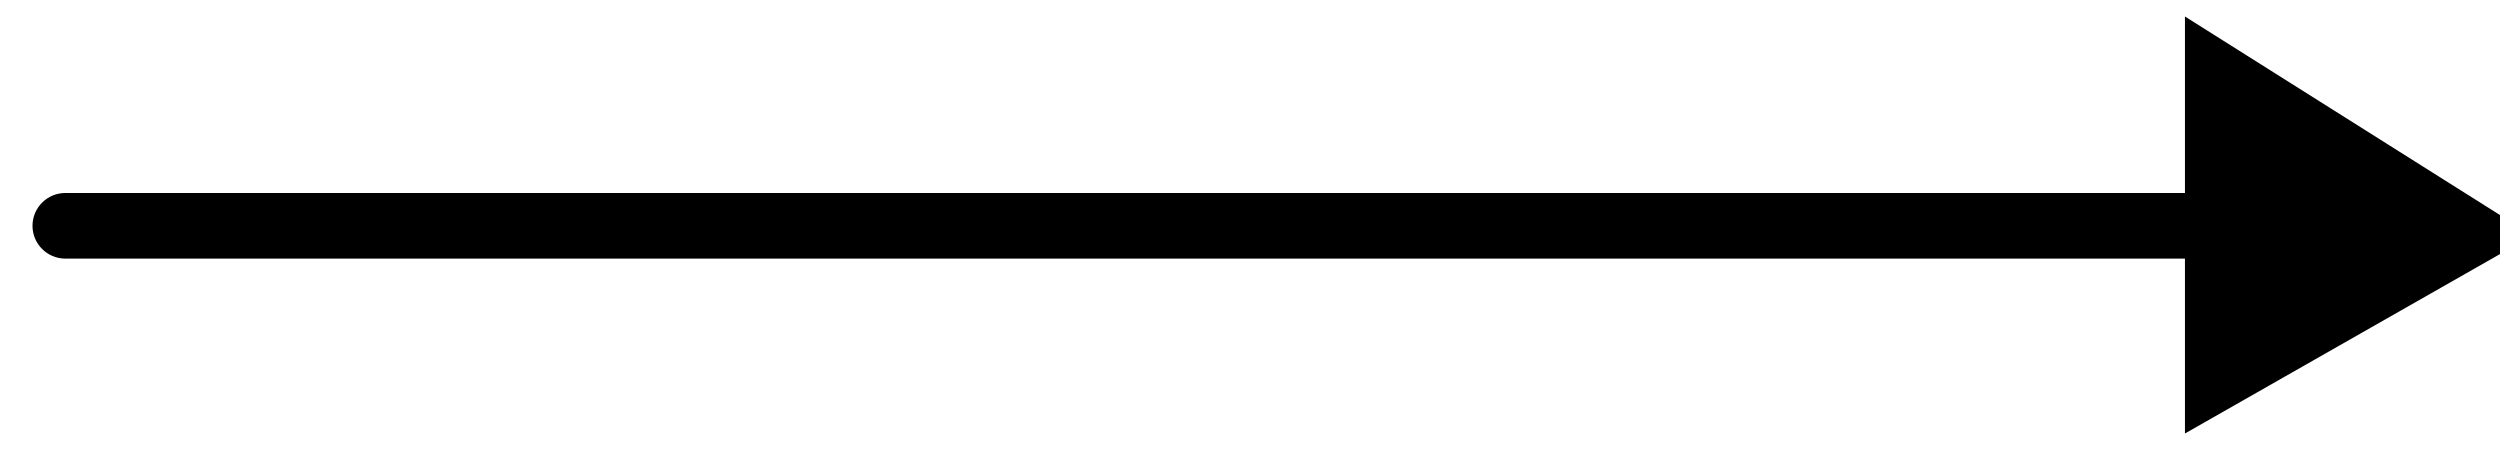
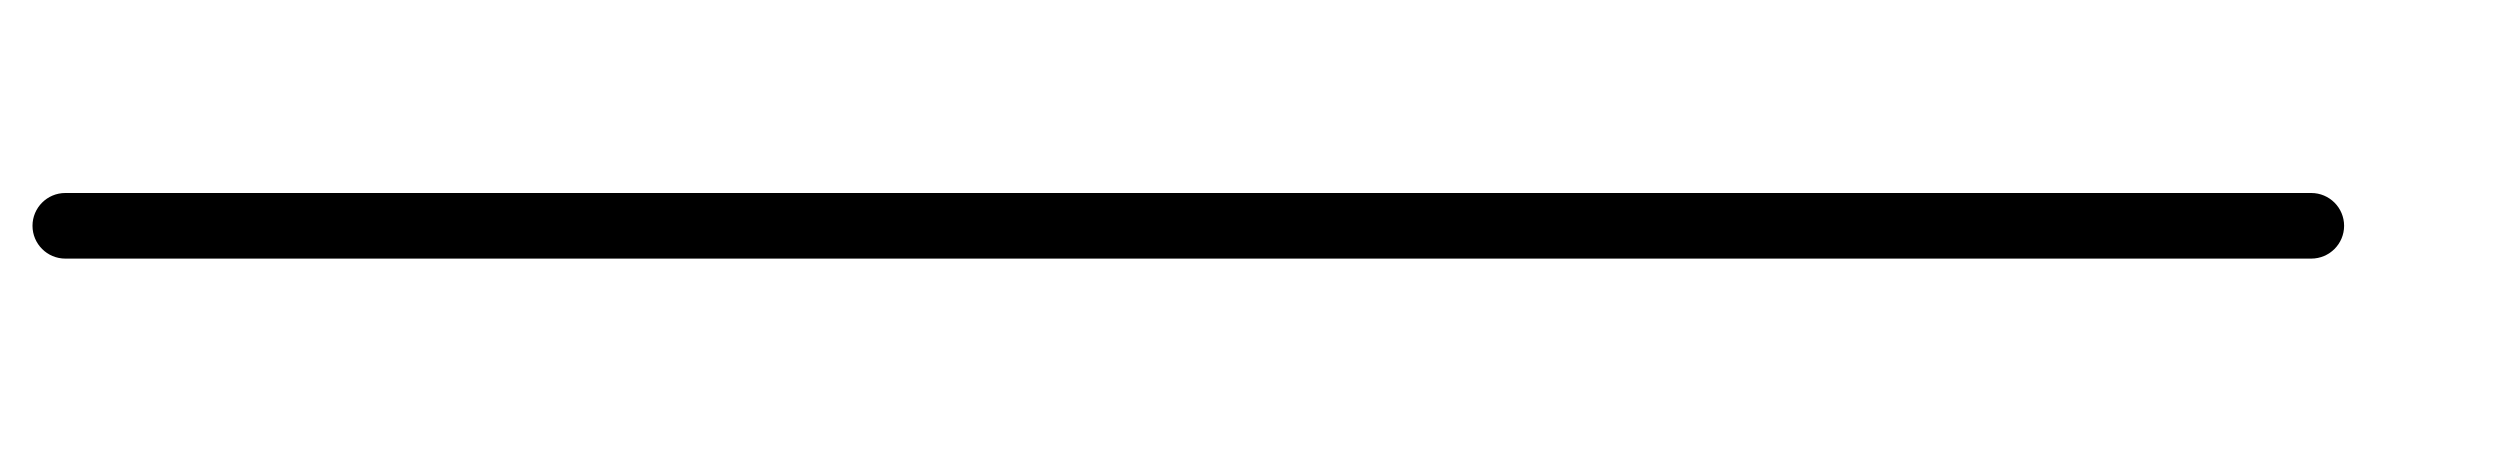
<svg xmlns="http://www.w3.org/2000/svg" id="a" width="50" height="9" viewBox="0 0 50 9">
  <g id="b" transform="translate(0.65)">
    <path d="M45.575,5.172H.656c-.362,0-.656-.294-.656-.656s.294-.656,.656-.656H45.575c.363,0,.657,.294,.657,.656s-.294,.656-.657,.656Z" />
-     <path id="c" d="M43.049,8.67V.33l6.951,4.381-6.951,3.959Z" />
  </g>
</svg>